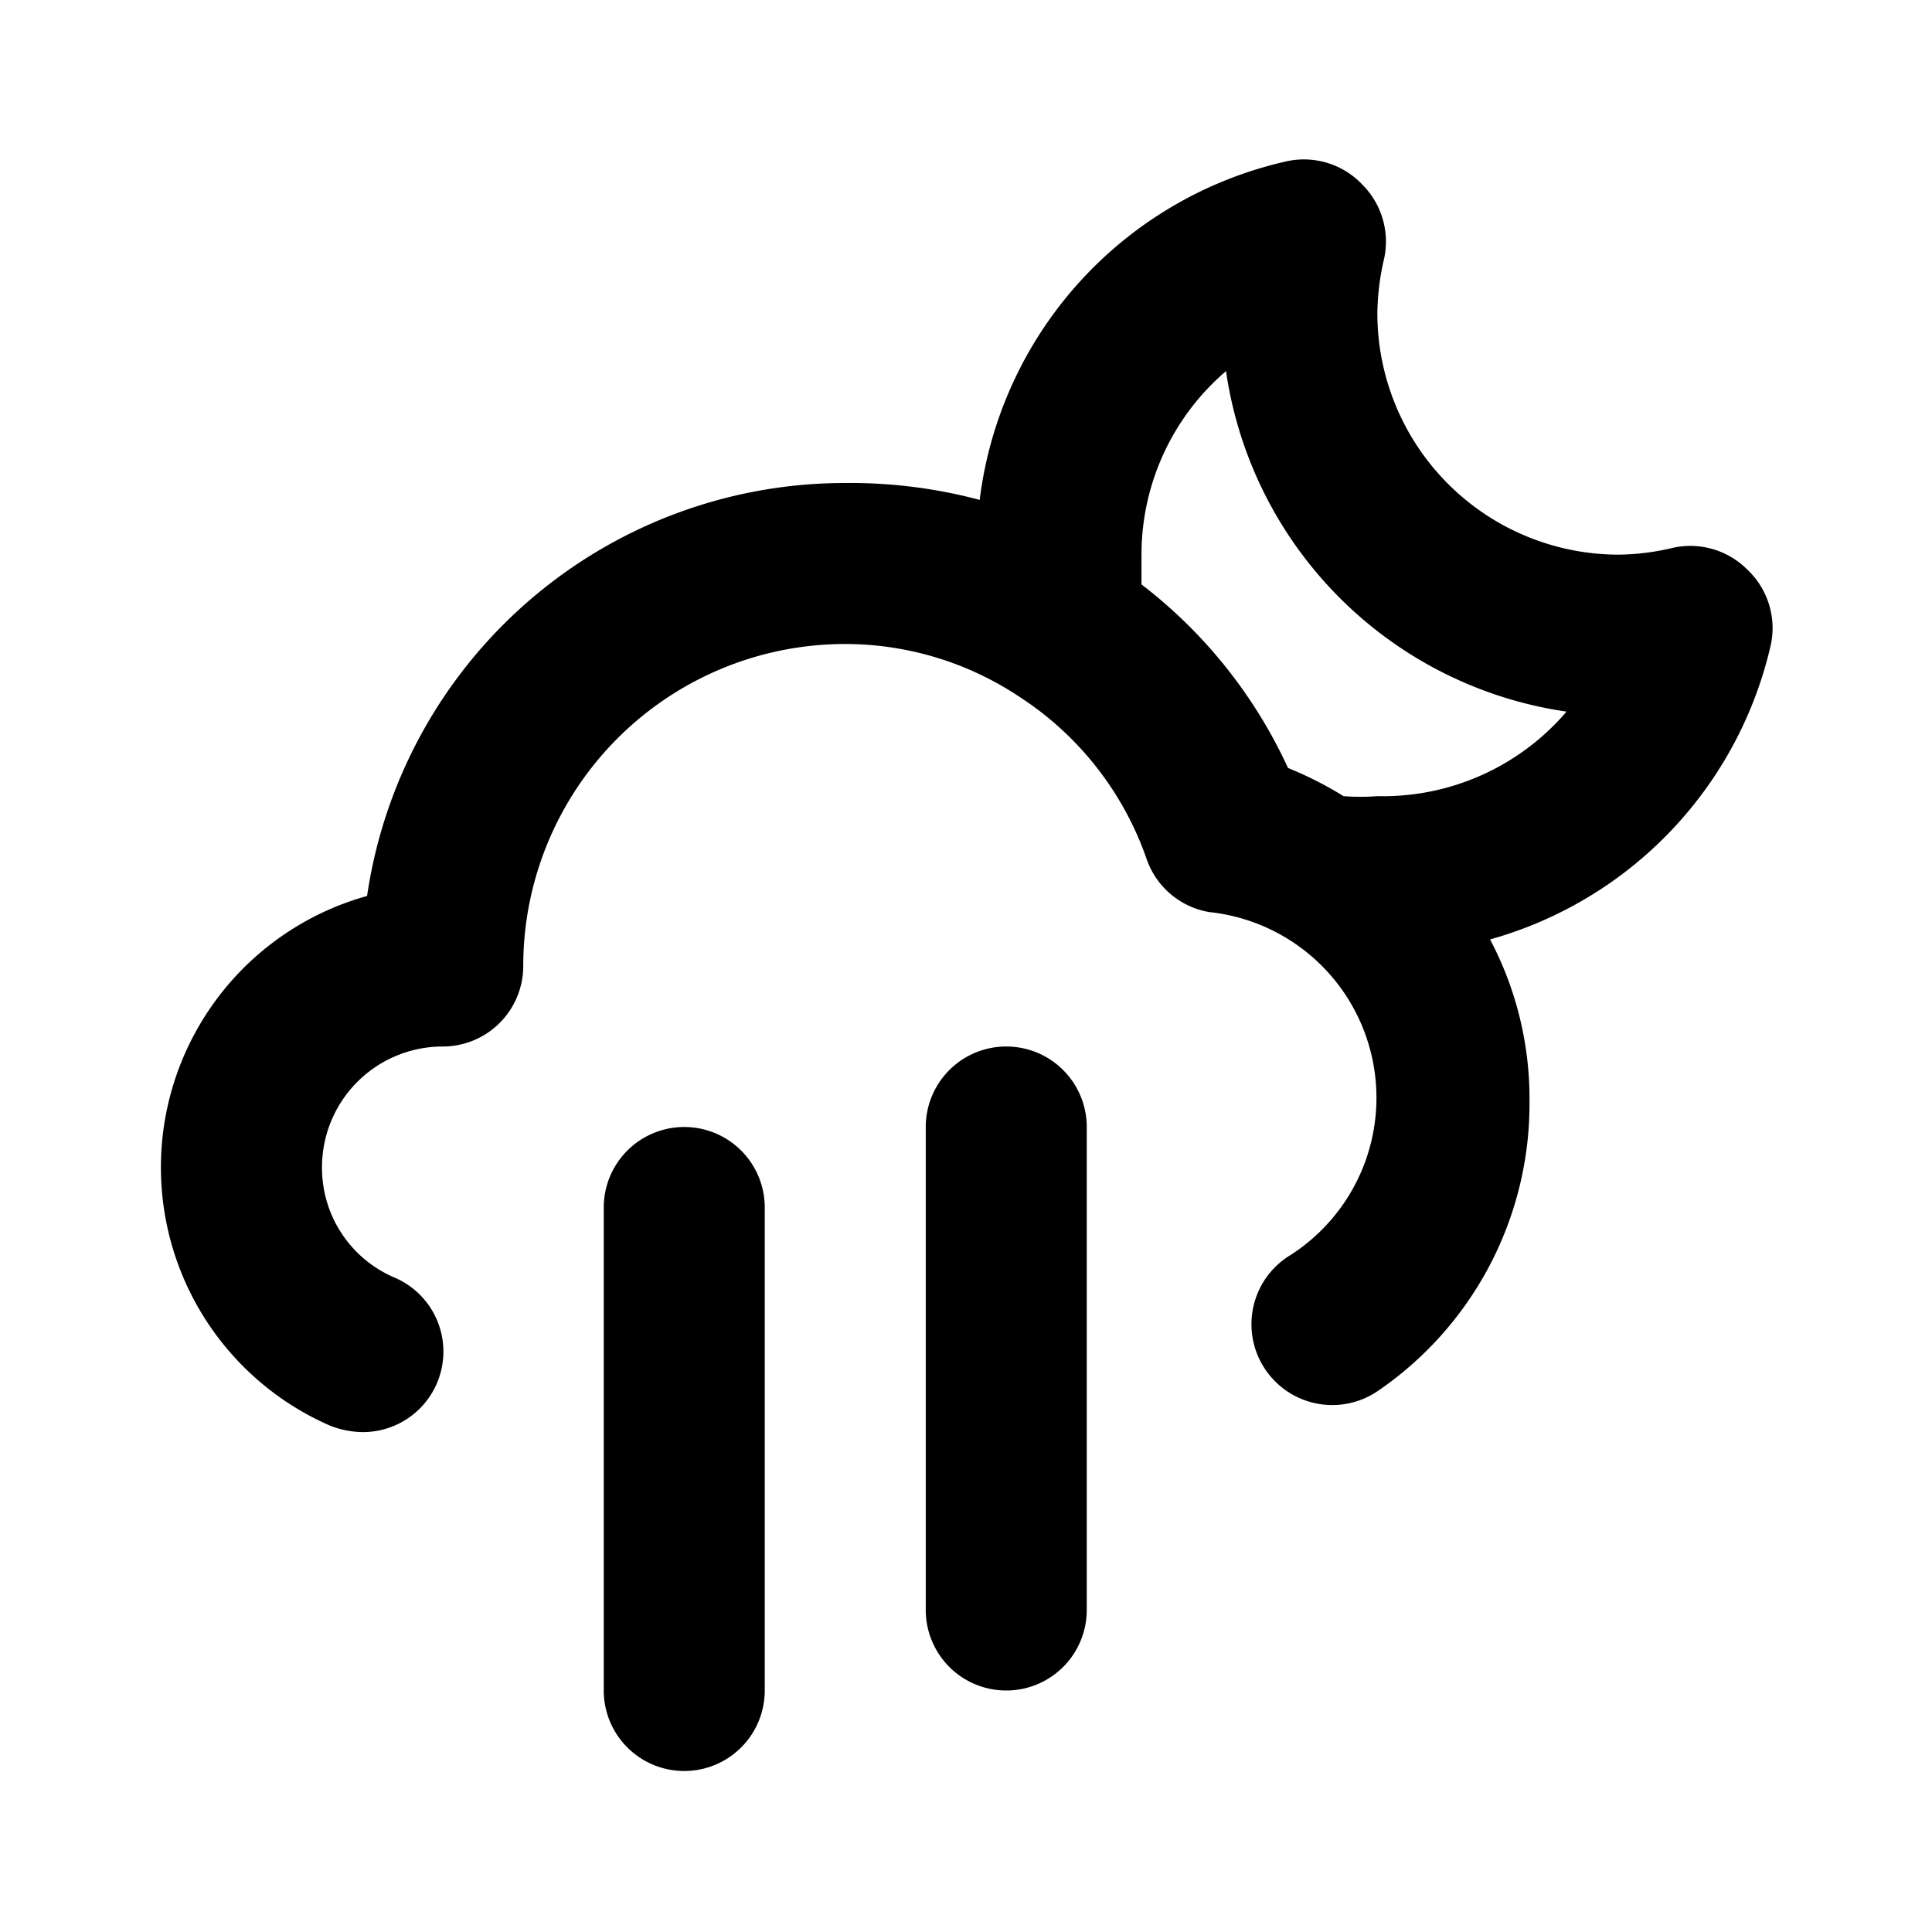
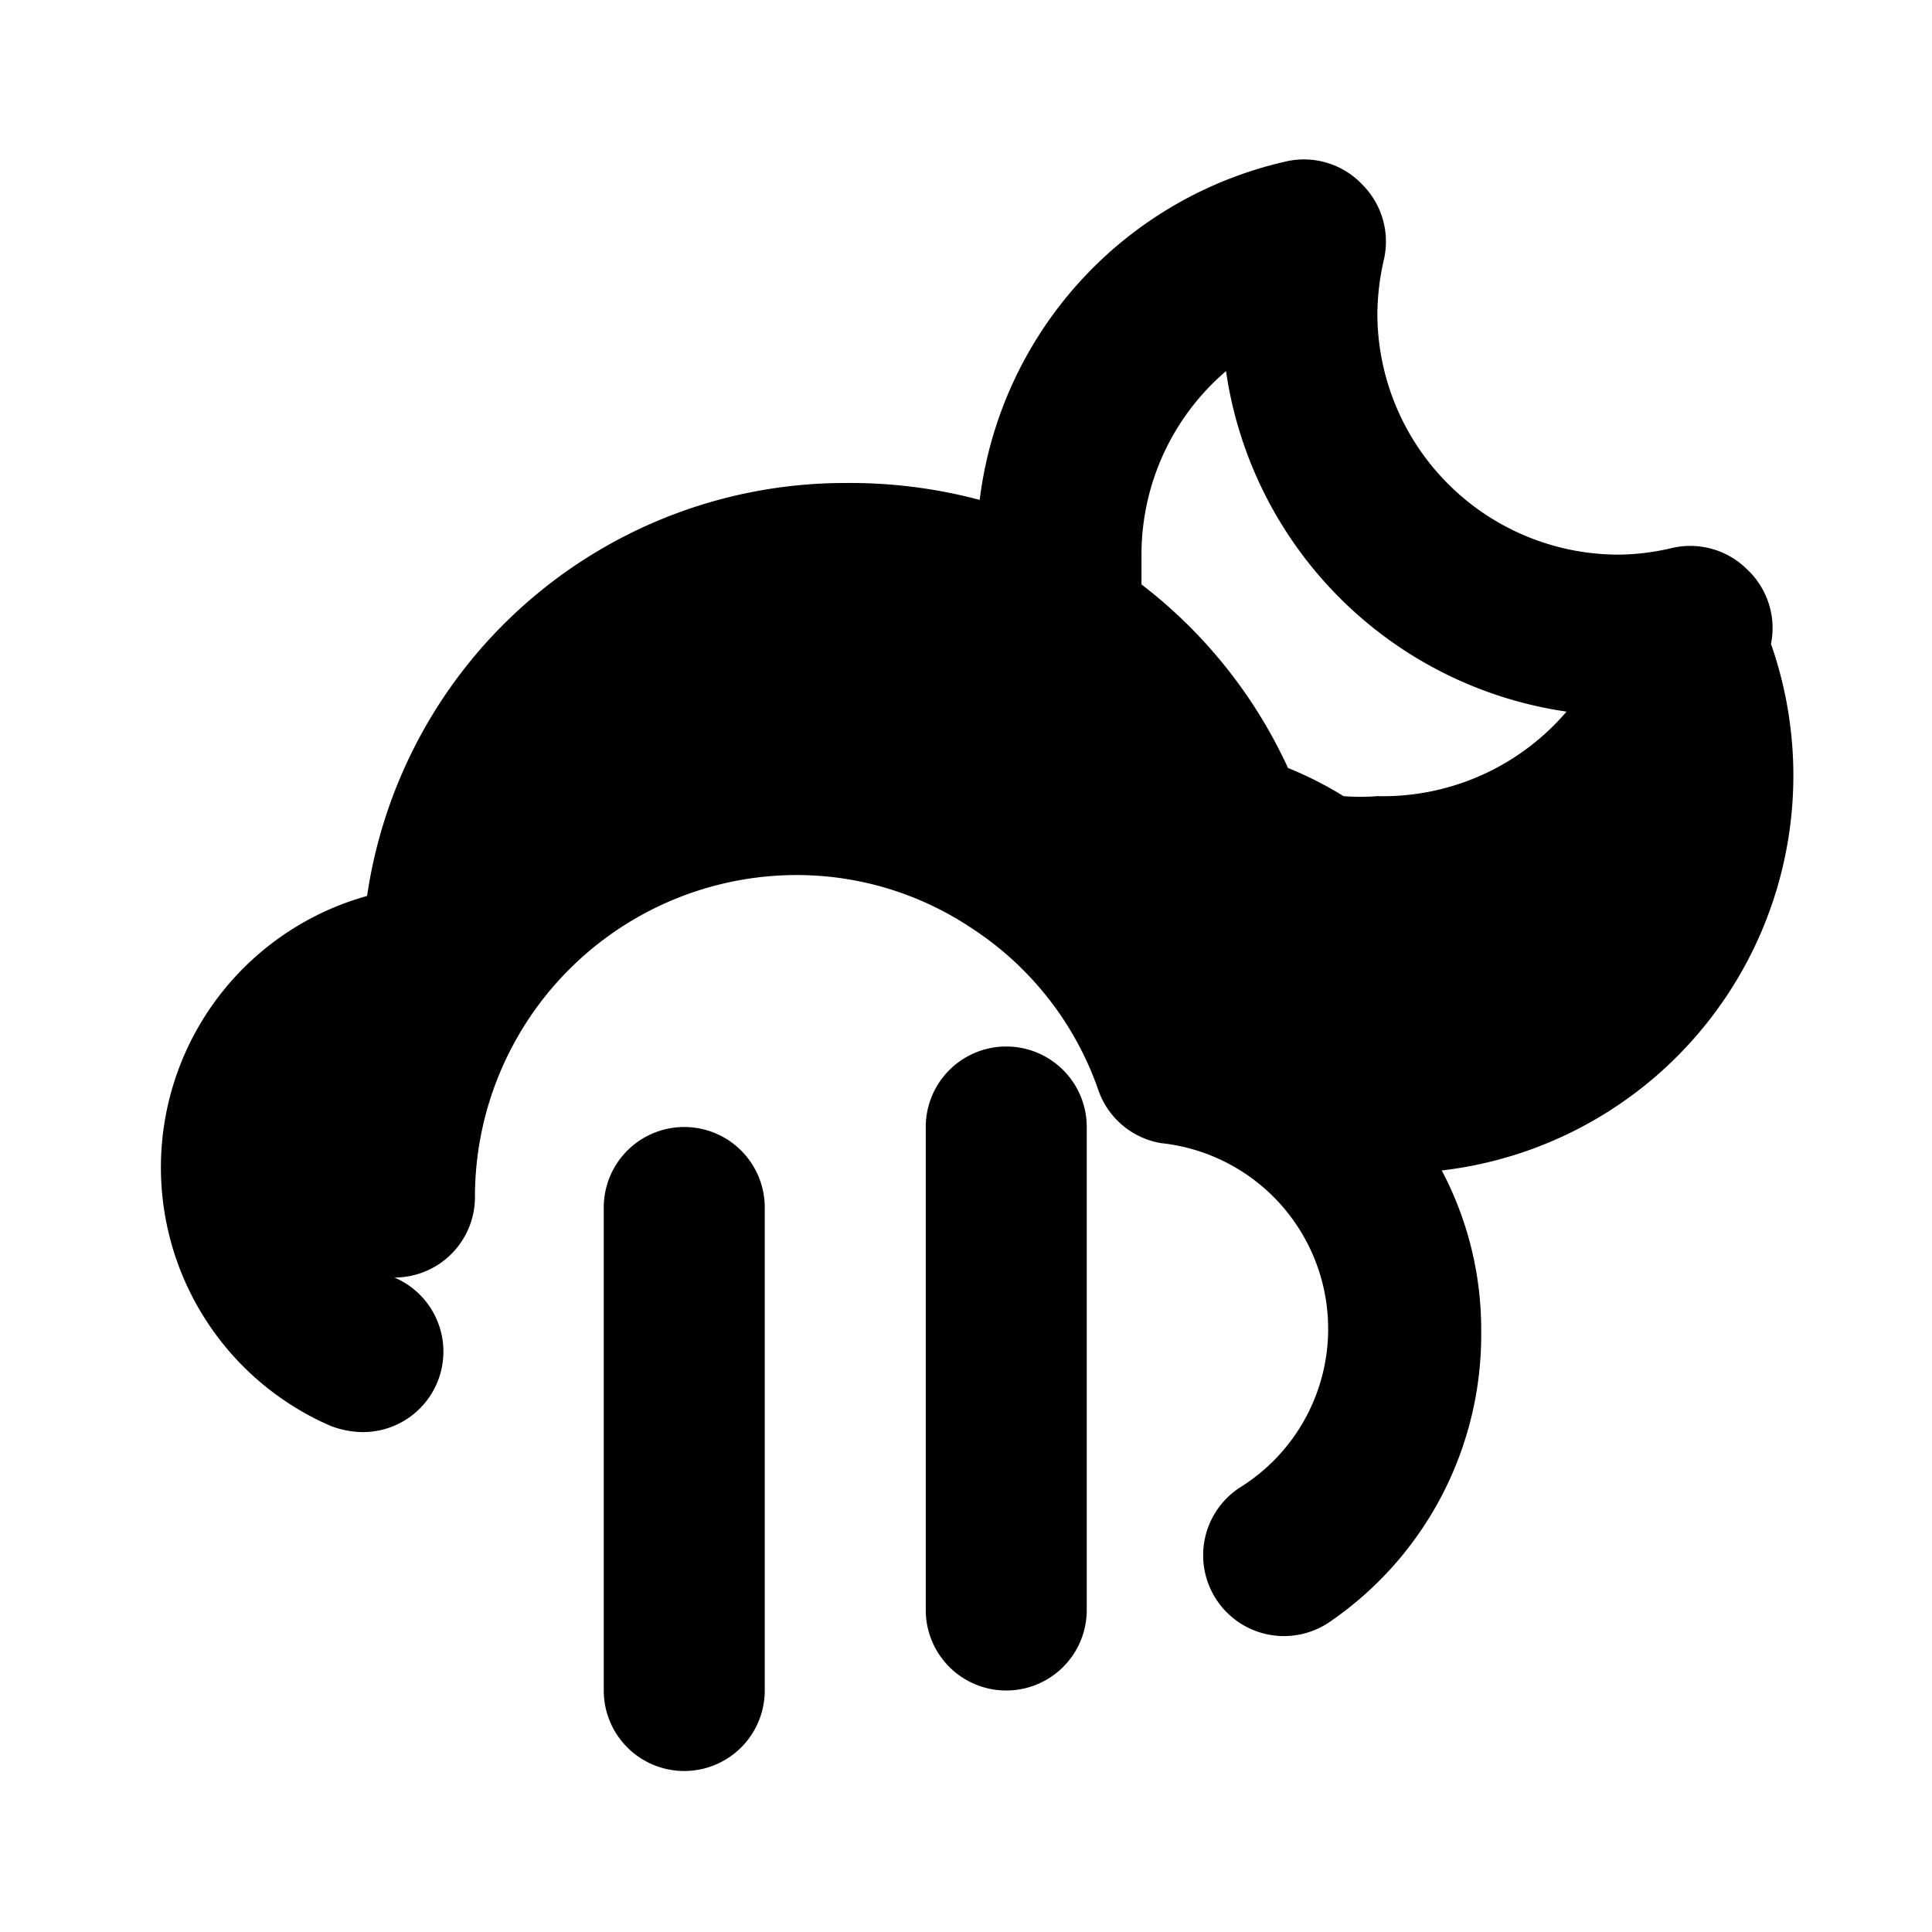
<svg xmlns="http://www.w3.org/2000/svg" viewBox="0 0 24 24">
-   <path d="M8.5 14a1 1 0 00-1 1v6a1 1 0 002 0v-6a1 1 0 00-1-1zm4-1a1 1 0 00-1 1v6a1 1 0 002 0v-6a1 1 0 00-1-1zm9.2-5.93a1 1 0 00-.94-.26 3 3 0 01-.65.08 3 3 0 01-3-3 3.13 3.13 0 01.08-.66 1 1 0 00-.26-.93A1 1 0 0016 2a4.93 4.93 0 00-3.83 4.21A6.24 6.24 0 0010.5 6a6 6 0 00-5.94 5.13 3.5 3.5 0 00-.46 6.58 1.14 1.14 0 00.4.08 1 1 0 00.4-1.92A1.48 1.48 0 014 14.5 1.5 1.5 0 015.5 13a1 1 0 001-1 4 4 0 014-4 3.91 3.91 0 012.17.66 3.94 3.94 0 011.57 2 1 1 0 00.78.67 2.32 2.32 0 01.98 4.28 1 1 0 001.1 1.68 4.32 4.32 0 001.9-3.62 4.23 4.23 0 00-.49-2A4.94 4.94 0 0022 8a1 1 0 00-.3-.93zm-4.59 2.82a2.72 2.72 0 01-.42 0 4.6 4.6 0 00-.69-.35 6.06 6.06 0 00-1.82-2.28v-.37a3 3 0 011.05-2.28 5 5 0 004.23 4.23 3 3 0 01-2.35 1.05z" />
+   <path d="M8.5 14a1 1 0 00-1 1v6a1 1 0 002 0v-6a1 1 0 00-1-1zm4-1a1 1 0 00-1 1v6a1 1 0 002 0v-6a1 1 0 00-1-1zm9.2-5.93a1 1 0 00-.94-.26 3 3 0 01-.65.08 3 3 0 01-3-3 3.13 3.13 0 01.08-.66 1 1 0 00-.26-.93A1 1 0 0016 2a4.93 4.93 0 00-3.83 4.21A6.24 6.24 0 0010.5 6a6 6 0 00-5.94 5.13 3.5 3.5 0 00-.46 6.58 1.14 1.14 0 00.4.08 1 1 0 00.4-1.92a1 1 0 001-1 4 4 0 014-4 3.91 3.91 0 012.17.66 3.94 3.94 0 011.57 2 1 1 0 00.78.67 2.32 2.32 0 01.98 4.28 1 1 0 001.1 1.68 4.32 4.32 0 001.9-3.62 4.23 4.23 0 00-.49-2A4.94 4.94 0 0022 8a1 1 0 00-.3-.93zm-4.59 2.82a2.72 2.72 0 01-.42 0 4.6 4.6 0 00-.69-.35 6.06 6.06 0 00-1.82-2.28v-.37a3 3 0 011.05-2.28 5 5 0 004.23 4.23 3 3 0 01-2.35 1.05z" />
</svg>